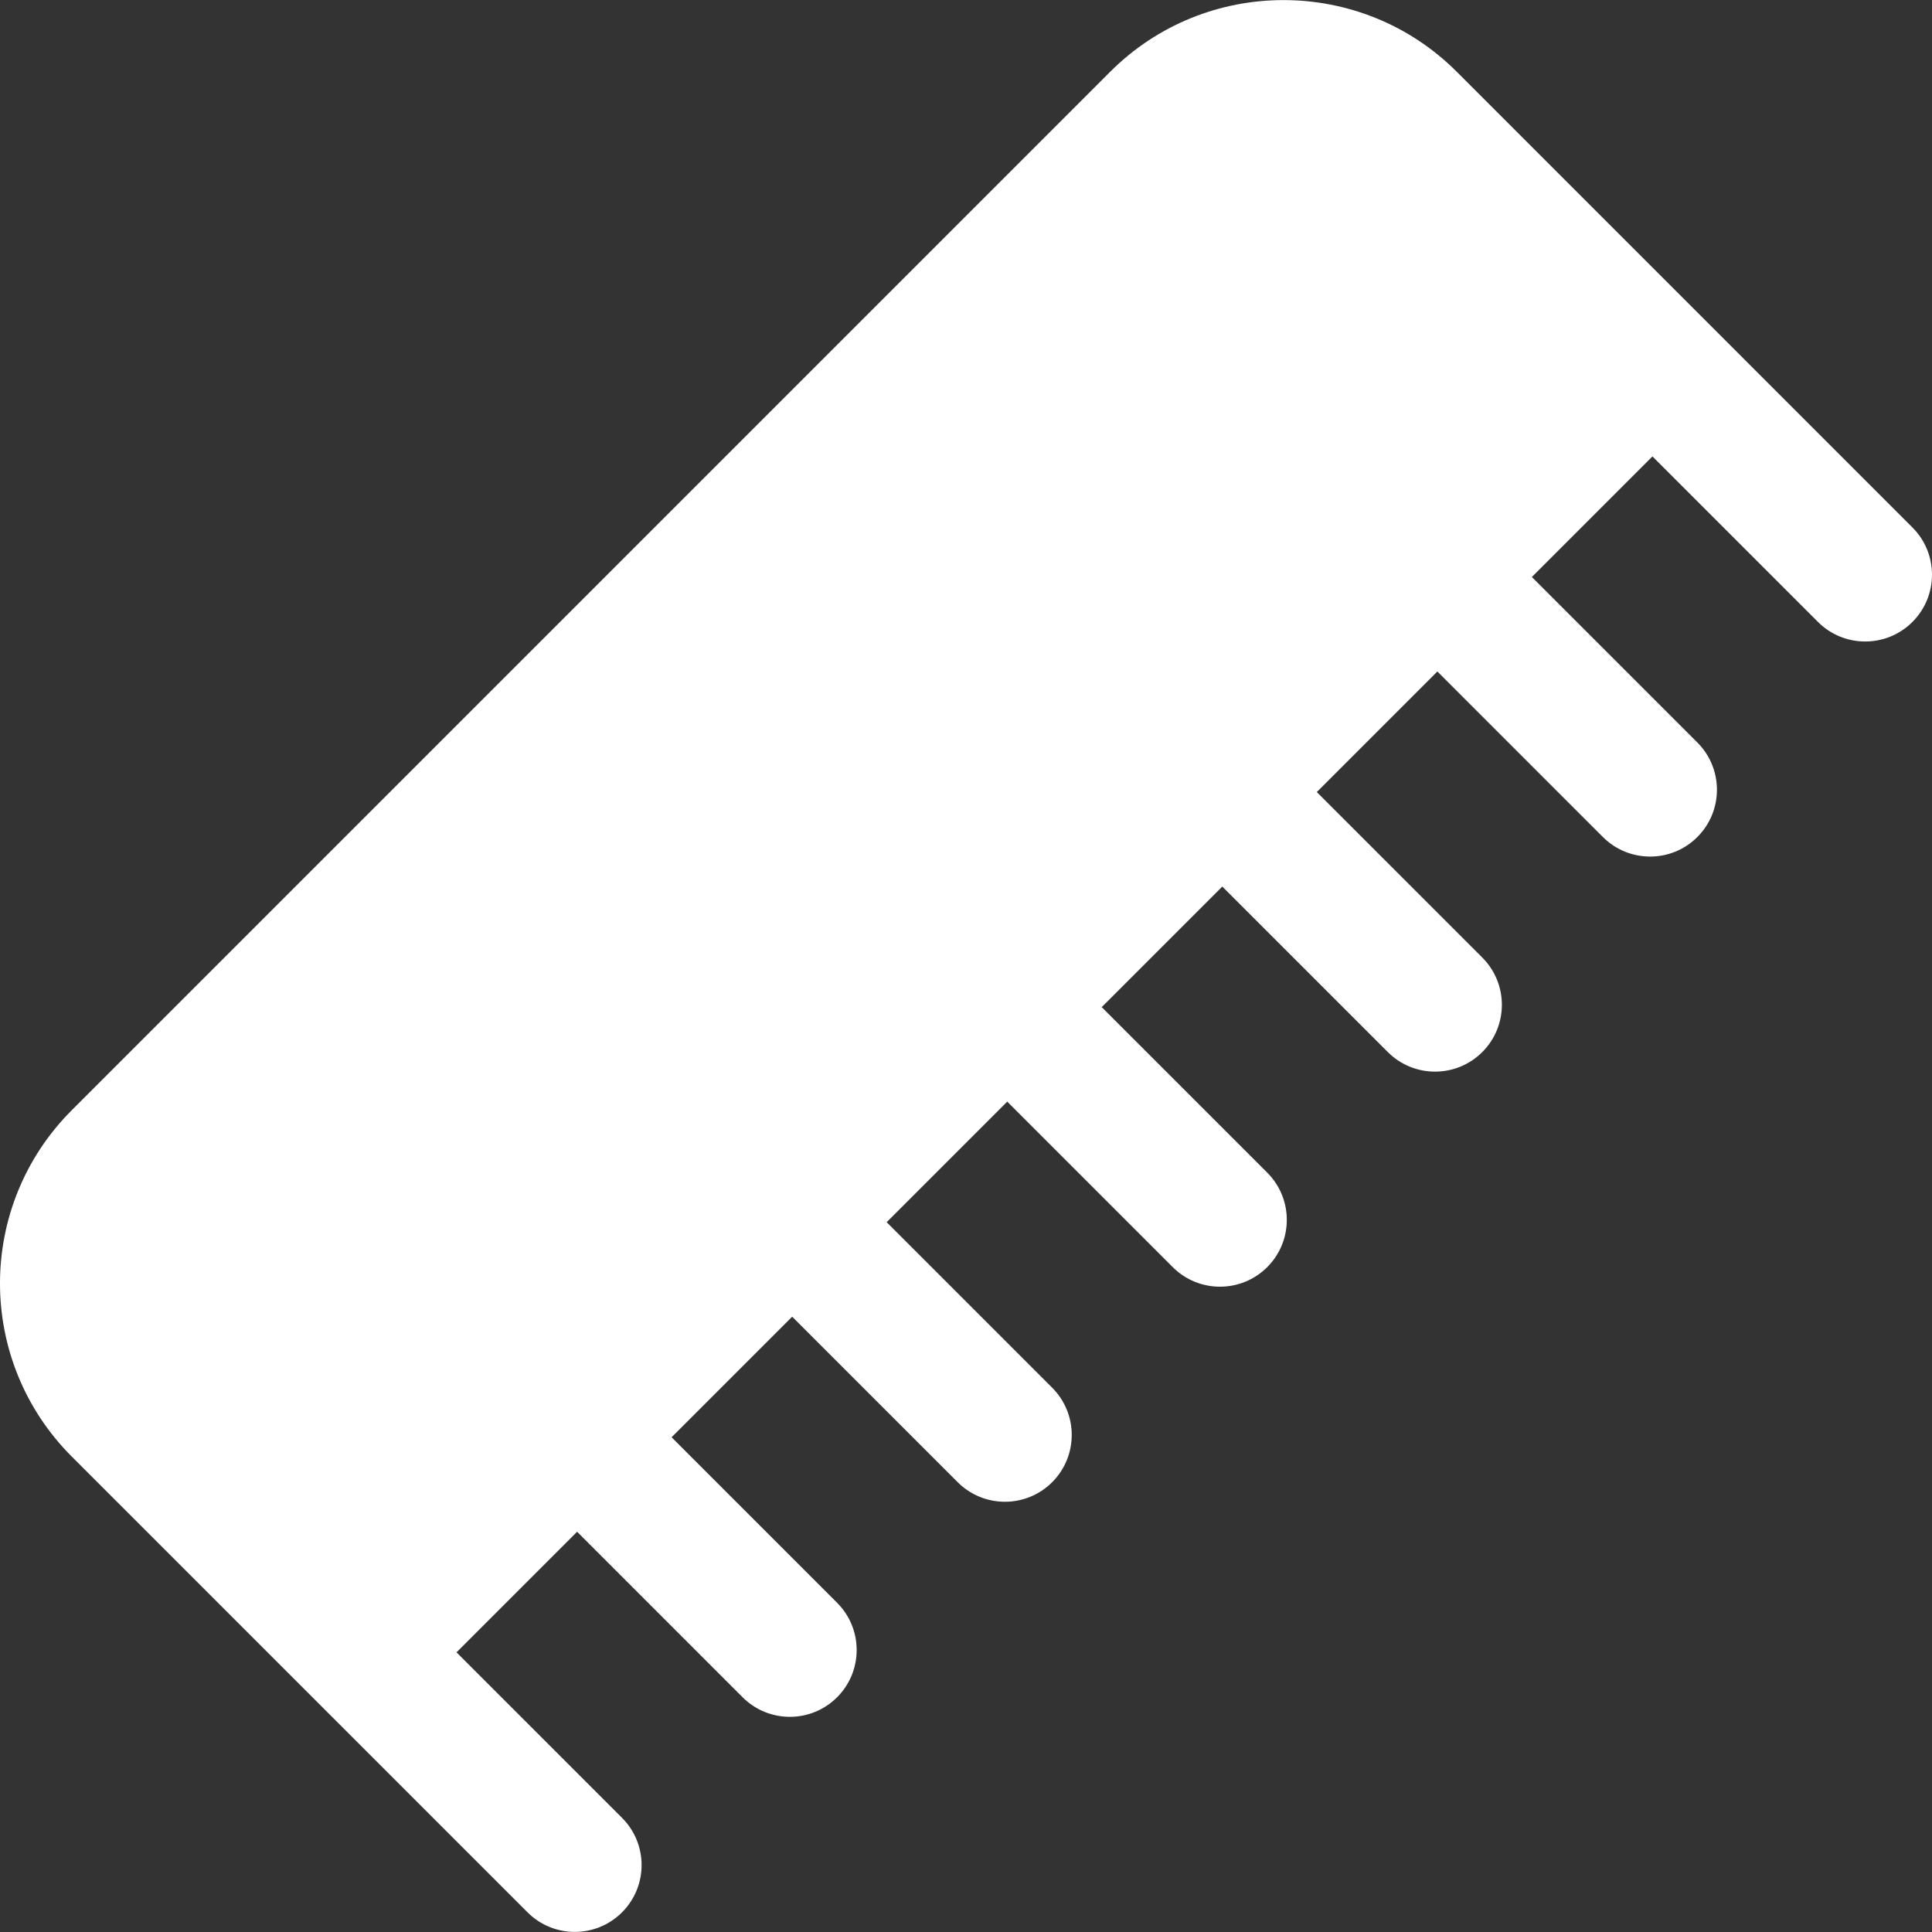
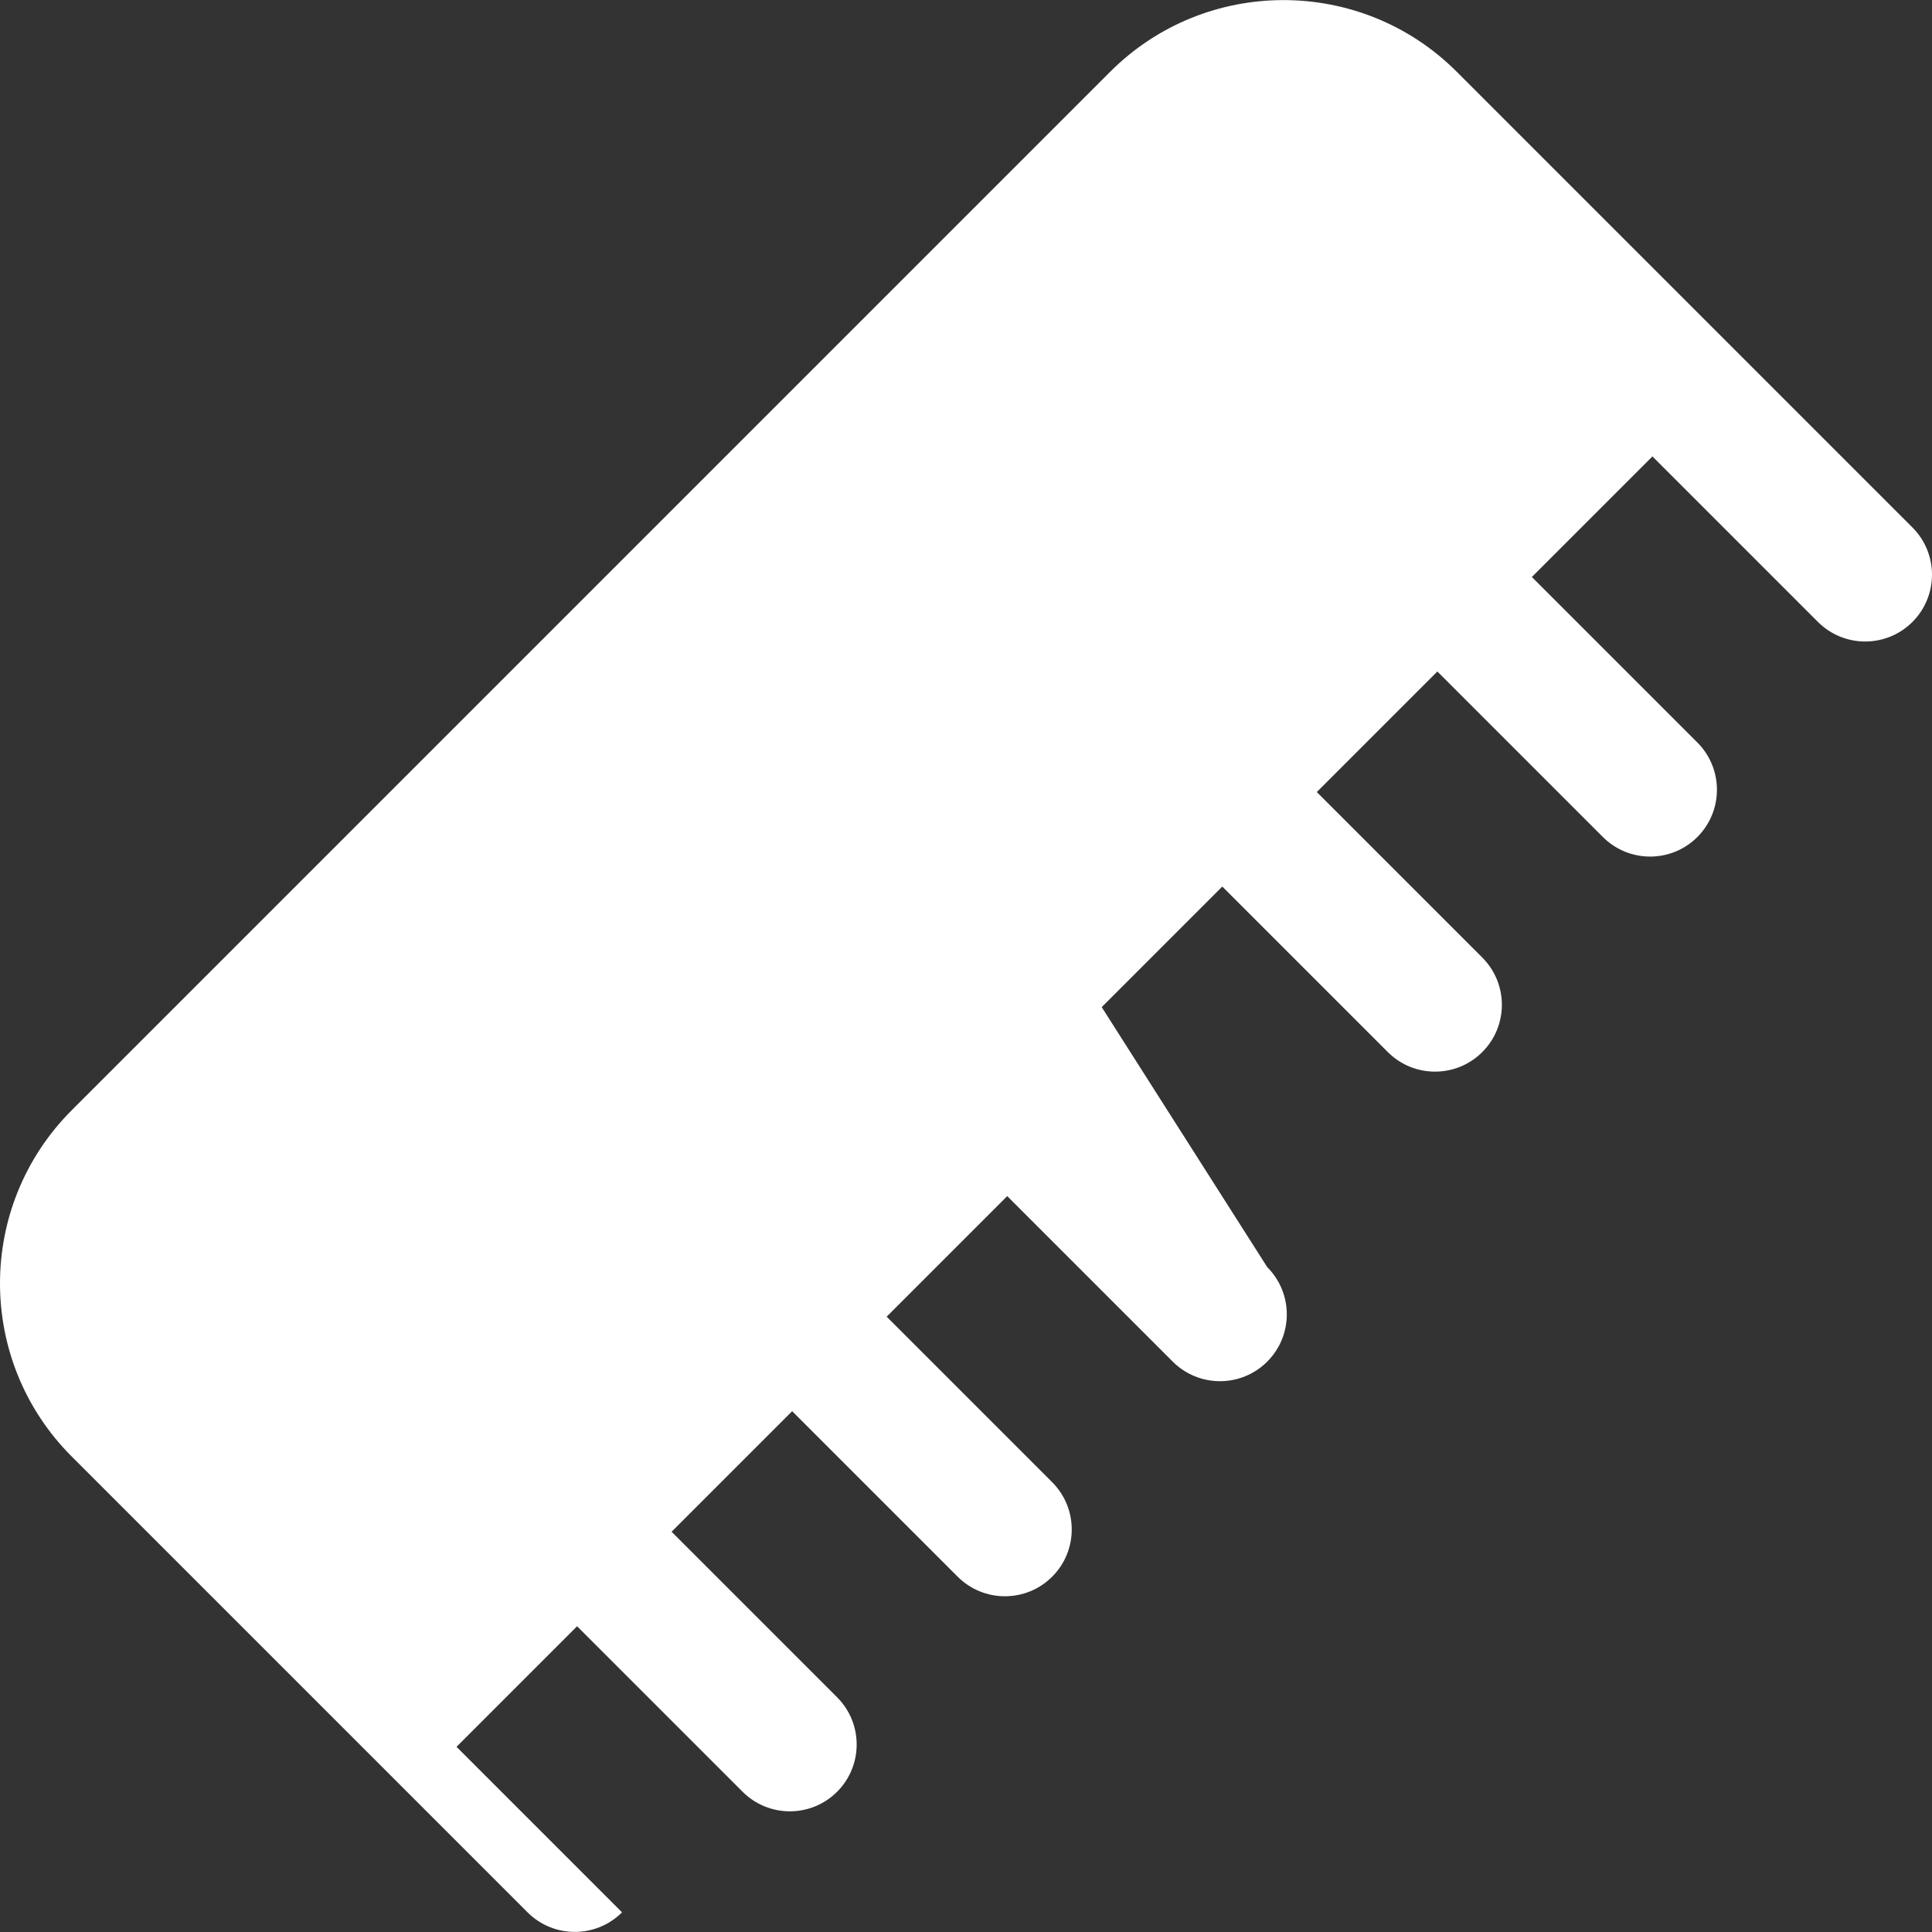
<svg xmlns="http://www.w3.org/2000/svg" fill="#ffffff" height="120px" width="120px" version="1.1" id="Layer_1" viewBox="0 0 512 512" xml:space="preserve">
  <rect x="0" y="0" width="512" height="512" fill="#333333" stroke="none" />
-   <path d="M506.813,139.779c-5.967-5.967-114.315-114.317-120.769-120.772c-25.315-25.311-66.505-25.312-91.821,0.001L19.032,294.2  c-25.377,25.376-25.375,66.446,0,91.82c6.462,6.462,114.808,114.808,120.769,120.769c6.913,6.914,18.125,6.917,25.042,0  c6.915-6.914,6.915-18.126,0-25.042l-43.861-43.861l31.954-31.954l43.861,43.86c6.915,6.915,18.126,6.915,25.042,0  c6.915-6.914,6.915-18.126,0-25.042l-43.861-43.86l31.954-31.954l43.861,43.861c6.913,6.914,18.125,6.917,25.042,0  c6.915-6.914,6.915-18.126,0-25.042l-43.861-43.861l31.952-31.954l43.861,43.861c6.915,6.915,18.126,6.915,25.042,0  c6.915-6.914,6.915-18.126,0-25.042L291.967,266.9l31.954-31.954l43.861,43.86c6.915,6.915,18.126,6.915,25.042,0  c6.915-6.914,6.915-18.126,0-25.042l-43.861-43.86l31.954-31.954l43.861,43.864c6.913,6.914,18.125,6.917,25.042,0  c6.915-6.914,6.915-18.126,0-25.042l-43.86-43.861l31.954-31.954l43.861,43.861c6.913,6.914,18.125,6.917,25.042,0  C513.728,157.906,513.728,146.693,506.813,139.779z" />
+   <path d="M506.813,139.779c-5.967-5.967-114.315-114.317-120.769-120.772c-25.315-25.311-66.505-25.312-91.821,0.001L19.032,294.2  c-25.377,25.376-25.375,66.446,0,91.82c6.462,6.462,114.808,114.808,120.769,120.769c6.913,6.914,18.125,6.917,25.042,0  l-43.861-43.861l31.954-31.954l43.861,43.86c6.915,6.915,18.126,6.915,25.042,0  c6.915-6.914,6.915-18.126,0-25.042l-43.861-43.86l31.954-31.954l43.861,43.861c6.913,6.914,18.125,6.917,25.042,0  c6.915-6.914,6.915-18.126,0-25.042l-43.861-43.861l31.952-31.954l43.861,43.861c6.915,6.915,18.126,6.915,25.042,0  c6.915-6.914,6.915-18.126,0-25.042L291.967,266.9l31.954-31.954l43.861,43.86c6.915,6.915,18.126,6.915,25.042,0  c6.915-6.914,6.915-18.126,0-25.042l-43.861-43.86l31.954-31.954l43.861,43.864c6.913,6.914,18.125,6.917,25.042,0  c6.915-6.914,6.915-18.126,0-25.042l-43.86-43.861l31.954-31.954l43.861,43.861c6.913,6.914,18.125,6.917,25.042,0  C513.728,157.906,513.728,146.693,506.813,139.779z" />
</svg>